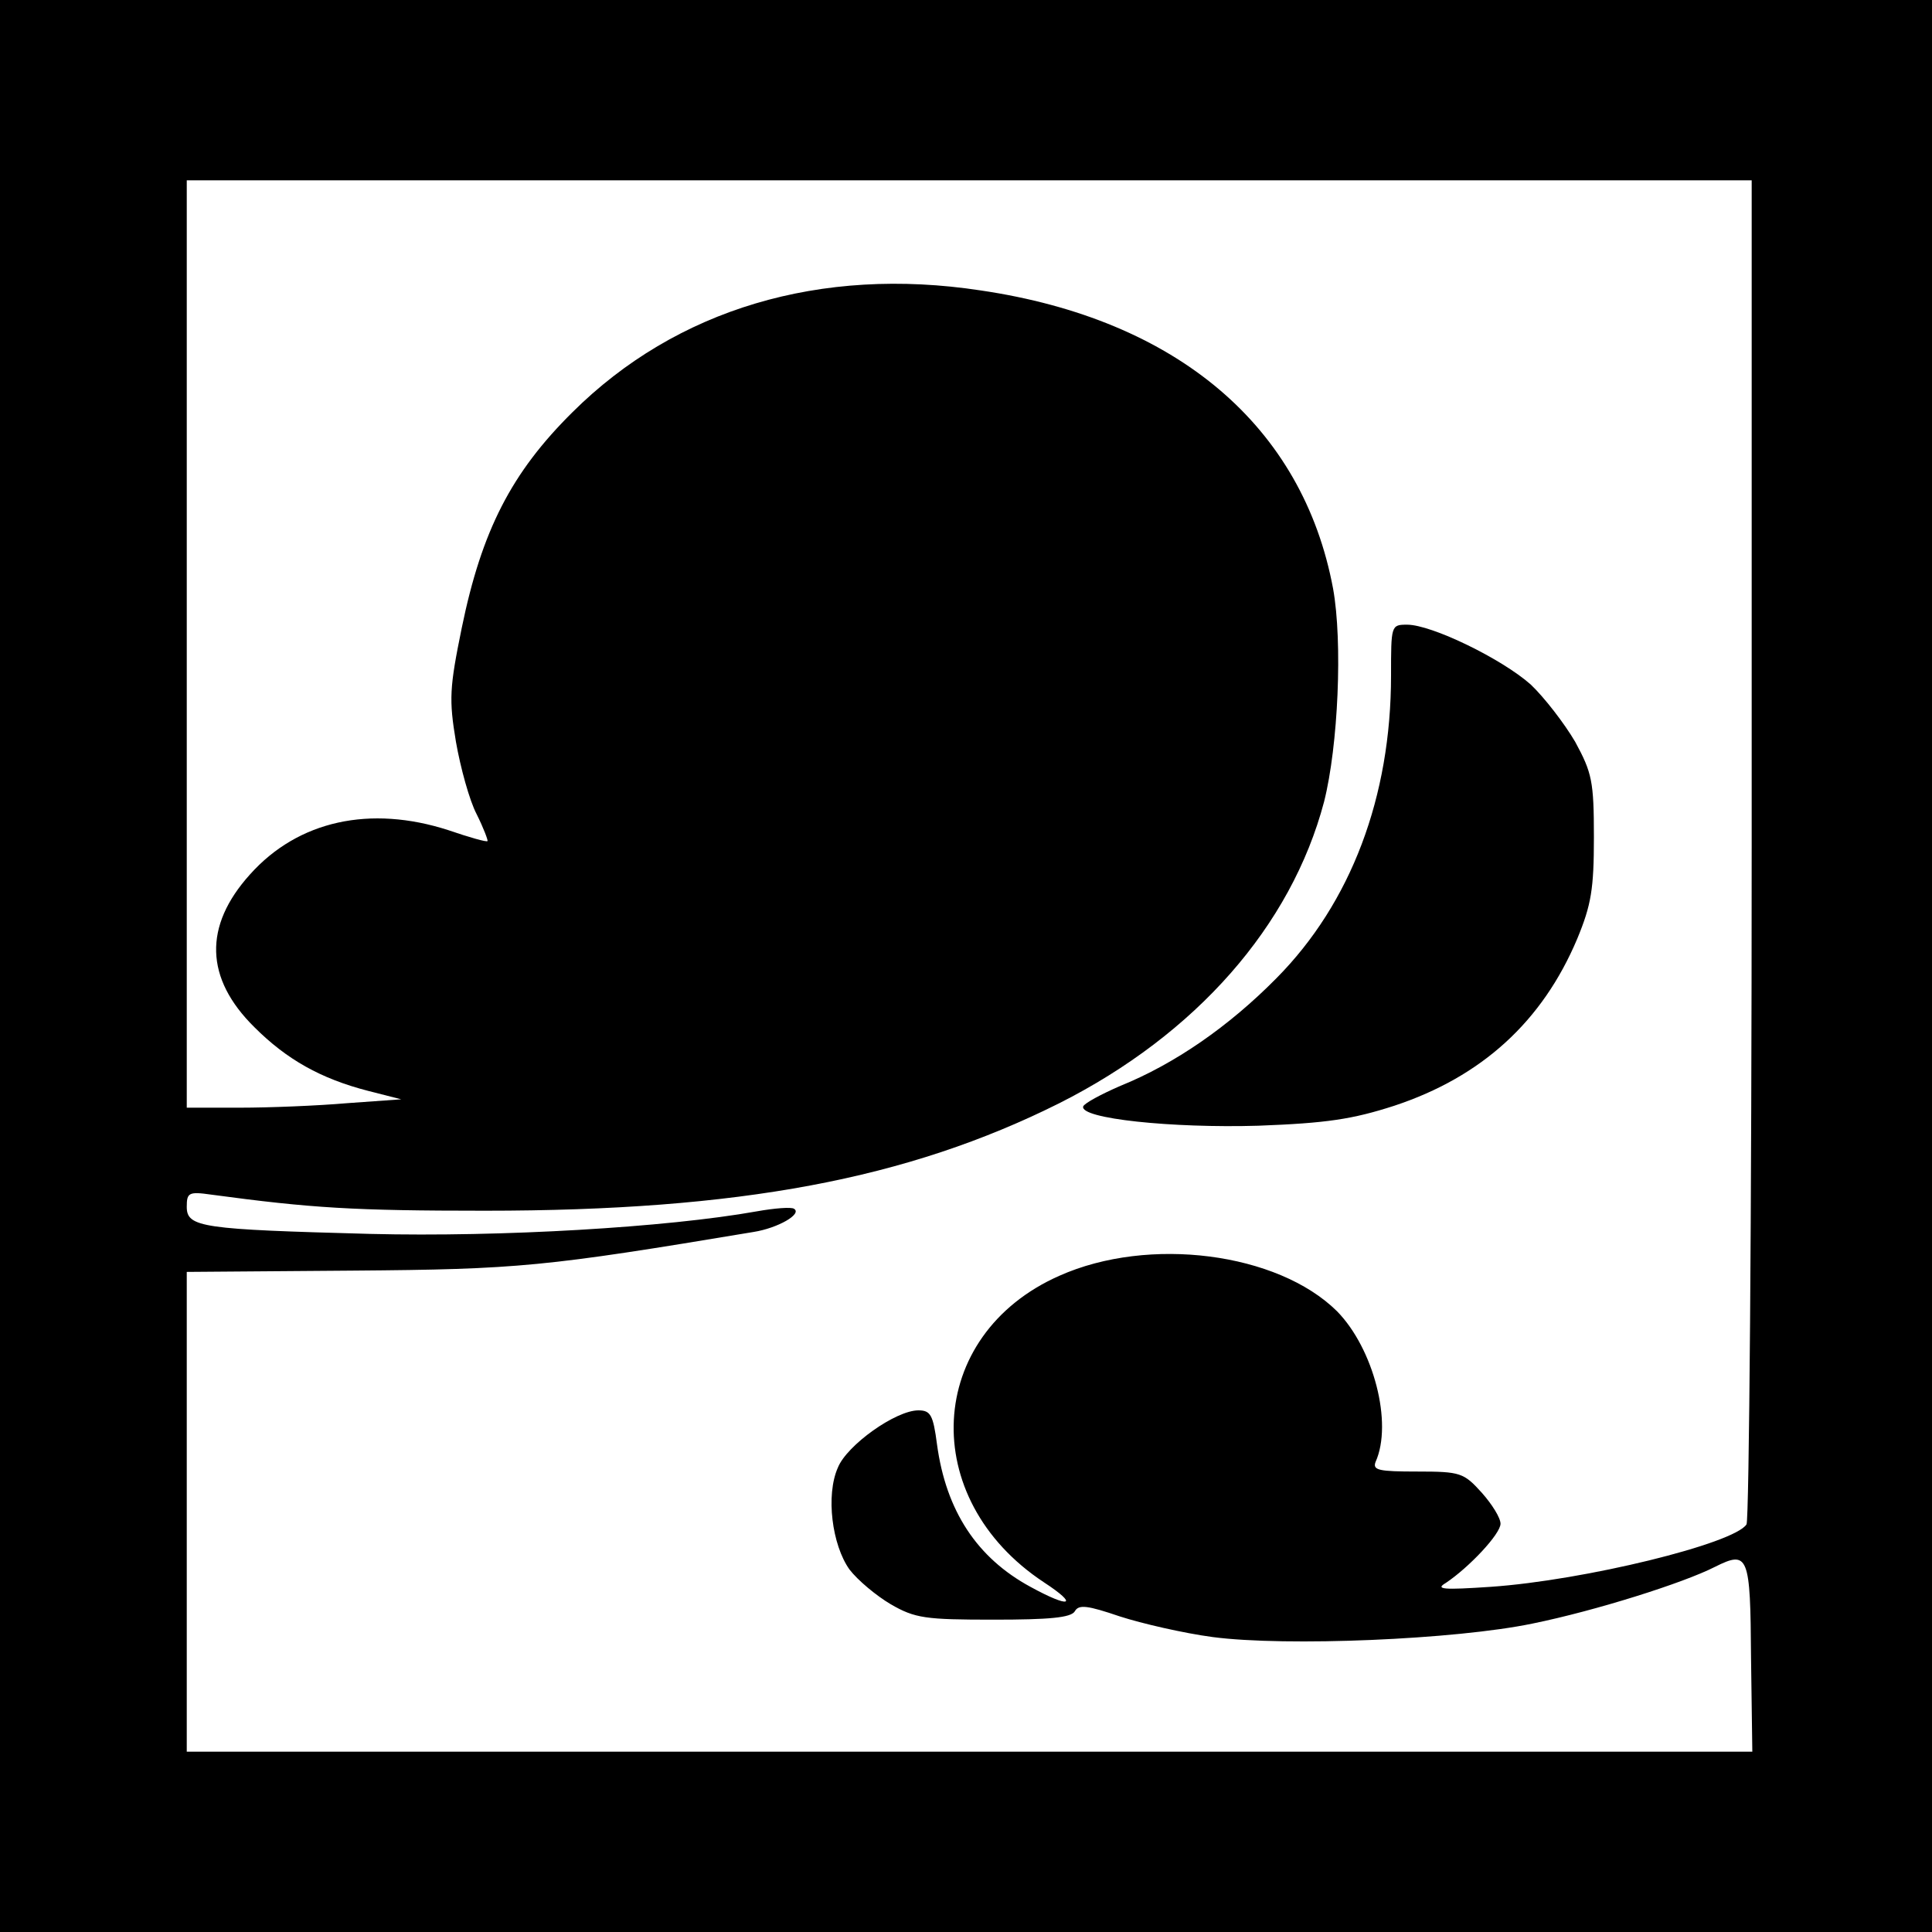
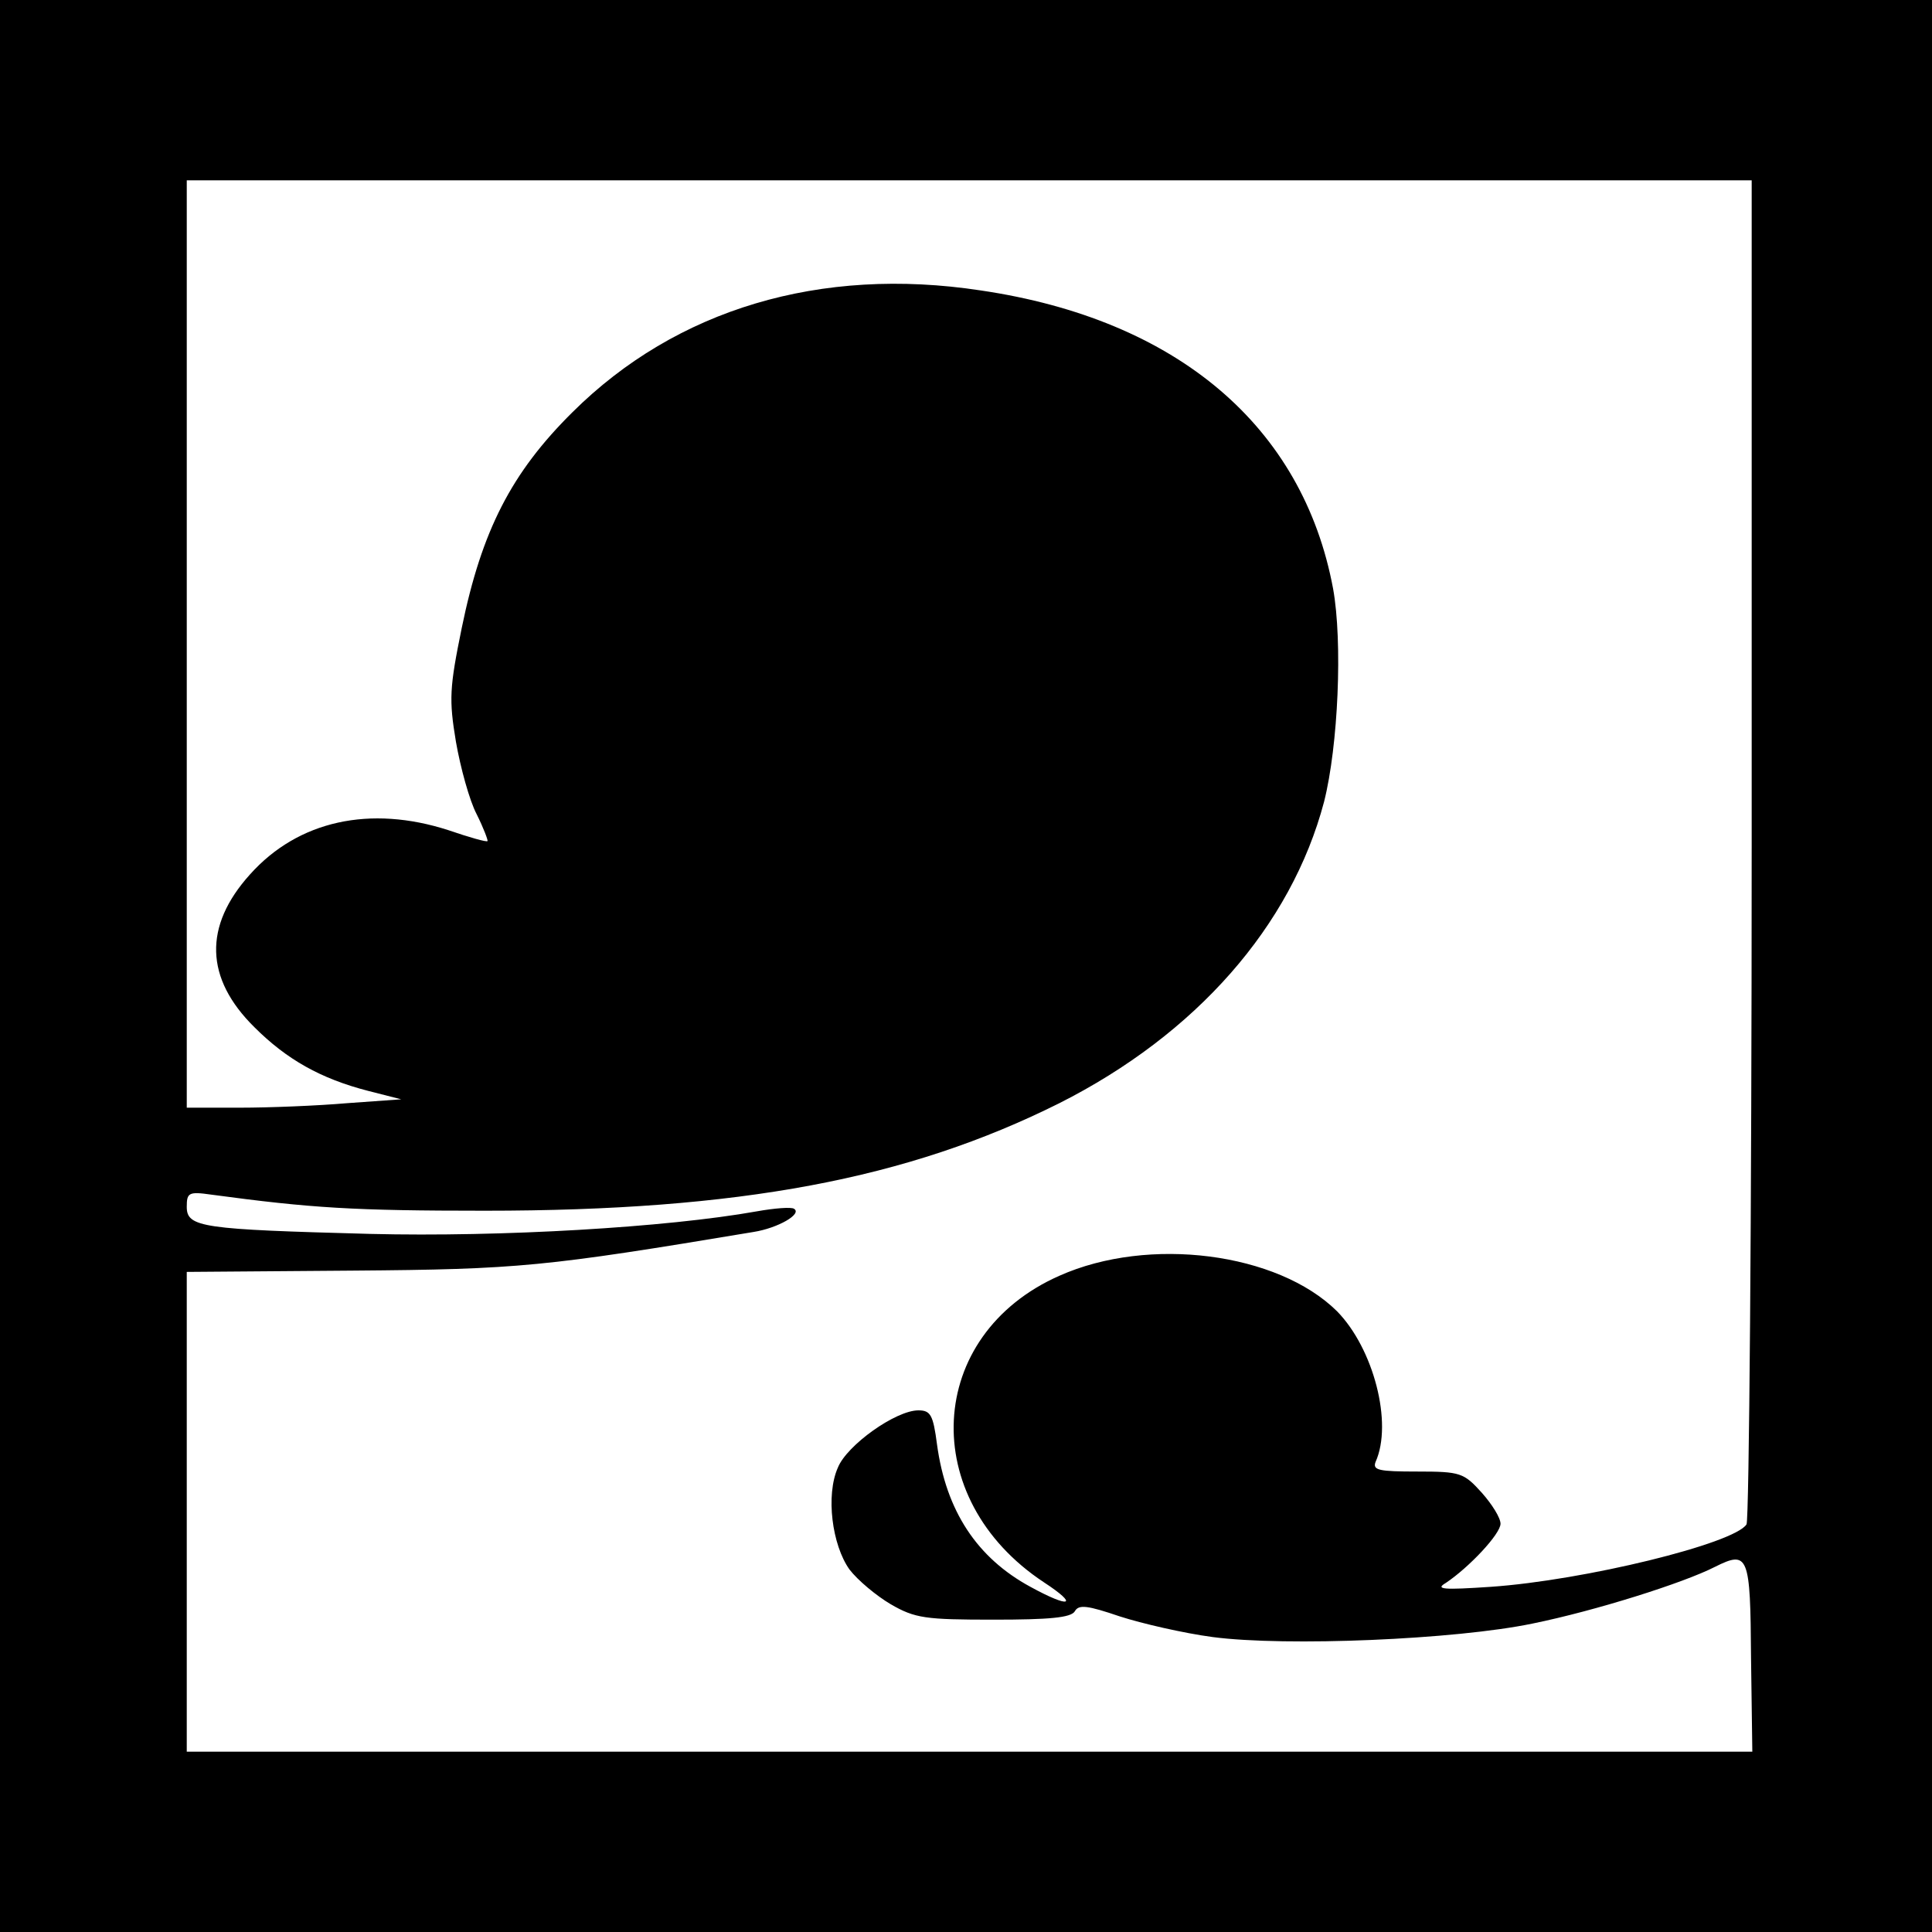
<svg xmlns="http://www.w3.org/2000/svg" version="1.0" width="300pt" height="300pt" viewBox="0 0 300 300" preserveAspectRatio="xMidYMid meet">
  <g transform="translate(0,300) scale(0.1,-0.1)" fill="#000000" stroke="none">
    <path d="M0 1500 l0 -1500 1500 0 1500 0 0 1500 0 1500 -1500 0 -1500 0 0 -1500z m2720 183 c0 -571 -4 -1043 -8 -1050 -19 -30 -252 -87 -397 -97 -74 -5 -87 -4 -70 6 36 24 85 76 85 92 0 9 -13 30 -29 48 -28 31 -33 33 -100 33 -60 0 -70 2 -65 15 27 60 -3 176 -60 234 -92 91 -292 117 -431 55 -208 -92 -221 -346 -24 -476 55 -36 41 -41 -21 -7 -83 45 -131 118 -145 221 -6 46 -10 53 -29 53 -35 0 -111 -54 -125 -89 -19 -43 -9 -120 18 -158 13 -17 42 -41 64 -54 38 -22 54 -24 160 -24 86 0 120 3 126 13 6 11 20 9 70 -8 34 -11 99 -26 144 -32 114 -15 377 -4 497 21 98 20 234 63 283 88 52 26 55 18 56 -141 l2 -146 -1216 0 -1215 0 0 373 0 372 258 2 c258 2 298 6 622 60 38 6 76 28 63 36 -4 3 -30 1 -58 -4 -140 -25 -397 -40 -600 -35 -261 7 -285 10 -285 42 0 22 3 24 38 19 156 -21 221 -25 425 -25 395 0 656 49 892 167 212 107 360 275 411 468 22 87 29 248 14 331 -47 252 -242 418 -547 463 -249 38 -473 -29 -634 -189 -95 -94 -141 -184 -172 -335 -19 -93 -20 -111 -9 -177 7 -40 21 -91 32 -112 11 -22 18 -41 17 -42 -1 -2 -29 6 -61 17 -121 39 -233 15 -308 -69 -72 -80 -70 -161 7 -237 50 -50 103 -80 177 -99 l51 -13 -84 -6 c-46 -4 -121 -7 -166 -7 l-83 0 0 720 0 720 1215 0 1215 0 0 -1037z" />
-     <path d="M2160 1951 c0 -188 -62 -353 -178 -470 -74 -75 -158 -133 -242 -167 -30 -13 -56 -27 -58 -32 -6 -19 138 -34 272 -30 106 4 146 10 211 31 136 45 230 131 284 259 22 53 26 78 26 158 0 87 -3 100 -29 148 -17 29 -48 69 -69 89 -45 40 -154 93 -192 93 -25 0 -25 -1 -25 -79z" />
  </g>
</svg>